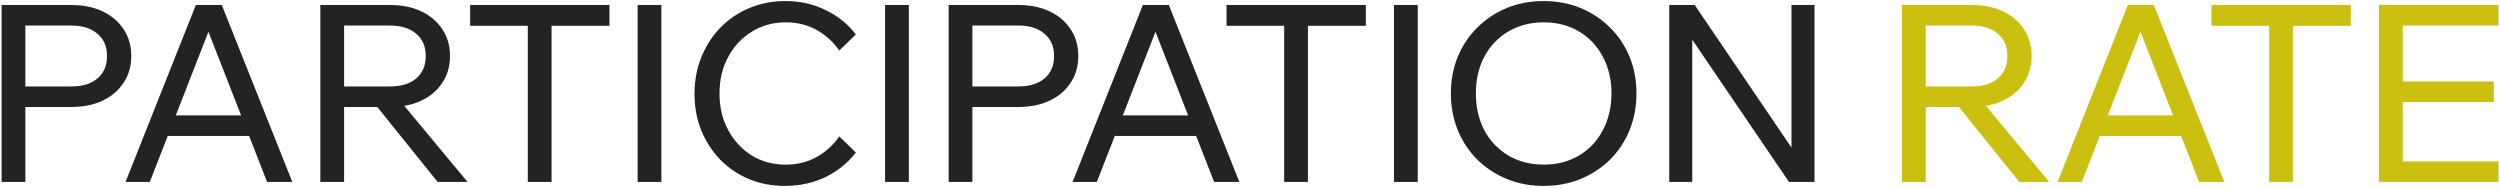
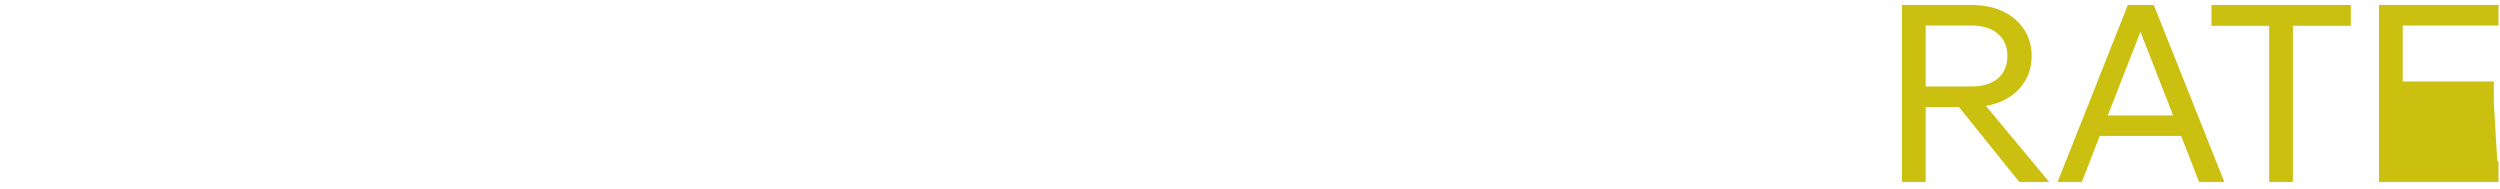
<svg xmlns="http://www.w3.org/2000/svg" width="687" height="52" viewBox="0 0 687 52" fill="none">
-   <path d="M6.968 50H0.44V1.38H19.616C22.925 1.38 25.804 1.969 28.252 3.148C30.7 4.327 32.604 5.959 33.964 8.044C35.369 10.129 36.072 12.577 36.072 15.388C36.072 18.199 35.369 20.647 33.964 22.732C32.604 24.817 30.7 26.449 28.252 27.628C25.804 28.807 22.925 29.396 19.616 29.396H6.288V23.752H19.616C22.653 23.752 25.033 23.027 26.756 21.576C28.524 20.08 29.408 18.017 29.408 15.388C29.408 12.759 28.524 10.719 26.756 9.268C25.033 7.772 22.653 7.024 19.616 7.024H6.968V50ZM70.811 37.352H43.611V31.708H70.811V37.352ZM80.332 50H73.395L56.056 5.596H58.504L41.163 50H34.499L53.812 1.38H60.952L80.332 50ZM94.558 50H88.03V1.38H107.206C110.515 1.38 113.394 1.969 115.842 3.148C118.29 4.327 120.194 5.959 121.554 8.044C122.959 10.129 123.662 12.577 123.662 15.388C123.662 18.199 122.959 20.647 121.554 22.732C120.194 24.817 118.29 26.449 115.842 27.628C113.394 28.807 110.515 29.396 107.206 29.396H93.878V23.752H107.206C110.243 23.752 112.623 23.027 114.346 21.576C116.114 20.08 116.998 18.017 116.998 15.388C116.998 12.759 116.114 10.719 114.346 9.268C112.623 7.772 110.243 7.024 107.206 7.024H94.558V50ZM128.49 50H120.262L102.038 27.356H109.654L128.49 50ZM151.568 50H145.04V6.412H151.568V50ZM167.48 7.092H129.196V1.38H167.48V7.092ZM181.749 50H175.221V1.38H181.749V50ZM230.63 37.488L235.186 41.908C233.055 44.719 230.29 46.963 226.89 48.64C223.49 50.272 219.75 51.088 215.67 51.088C212.089 51.088 208.779 50.453 205.742 49.184C202.75 47.915 200.143 46.147 197.922 43.88C195.701 41.568 193.955 38.871 192.686 35.788C191.462 32.705 190.85 29.351 190.85 25.724C190.85 22.097 191.485 18.743 192.754 15.66C194.023 12.532 195.769 9.835 197.99 7.568C200.257 5.256 202.909 3.465 205.946 2.196C208.983 0.927 212.293 0.292 215.874 0.292C219.909 0.292 223.603 1.131 226.958 2.808C230.313 4.44 233.055 6.661 235.186 9.472L230.63 13.892C228.998 11.535 226.935 9.653 224.442 8.248C221.949 6.843 219.093 6.14 215.874 6.14C212.429 6.14 209.323 7.001 206.558 8.724C203.838 10.401 201.685 12.713 200.098 15.66C198.511 18.561 197.718 21.916 197.718 25.724C197.718 29.441 198.511 32.773 200.098 35.72C201.685 38.667 203.838 41.001 206.558 42.724C209.323 44.401 212.429 45.24 215.874 45.24C219.093 45.24 221.949 44.537 224.442 43.132C226.935 41.727 228.998 39.845 230.63 37.488ZM249.749 50H243.221V1.38H249.749V50ZM267.214 50H260.686V1.38H279.862C283.171 1.38 286.05 1.969 288.498 3.148C290.946 4.327 292.85 5.959 294.21 8.044C295.615 10.129 296.318 12.577 296.318 15.388C296.318 18.199 295.615 20.647 294.21 22.732C292.85 24.817 290.946 26.449 288.498 27.628C286.05 28.807 283.171 29.396 279.862 29.396H266.534V23.752H279.862C282.899 23.752 285.279 23.027 287.002 21.576C288.77 20.08 289.654 18.017 289.654 15.388C289.654 12.759 288.77 10.719 287.002 9.268C285.279 7.772 282.899 7.024 279.862 7.024H267.214V50ZM331.058 37.352H303.858V31.708H331.058V37.352ZM340.578 50H333.642L316.302 5.596H318.75L301.41 50H294.746L314.058 1.38H321.198L340.578 50ZM359.42 50H352.892V6.412H359.42V50ZM375.332 7.092H337.048V1.38H375.332V7.092ZM389.601 50H383.073V1.38H389.601V50ZM424.202 51.088C420.53 51.088 417.152 50.453 414.07 49.184C410.987 47.915 408.29 46.147 405.978 43.88C403.666 41.568 401.875 38.871 400.606 35.788C399.336 32.66 398.702 29.283 398.702 25.656C398.702 22.029 399.336 18.675 400.606 15.592C401.875 12.509 403.666 9.835 405.978 7.568C408.29 5.256 410.987 3.465 414.07 2.196C417.152 0.927 420.53 0.292 424.202 0.292C427.874 0.292 431.251 0.927 434.334 2.196C437.416 3.465 440.114 5.256 442.426 7.568C444.738 9.835 446.528 12.509 447.798 15.592C449.067 18.675 449.702 22.029 449.702 25.656C449.702 29.283 449.067 32.66 447.798 35.788C446.528 38.871 444.738 41.568 442.426 43.88C440.114 46.147 437.416 47.915 434.334 49.184C431.251 50.453 427.874 51.088 424.202 51.088ZM424.202 45.24C427.874 45.24 431.115 44.401 433.926 42.724C436.736 41.047 438.912 38.735 440.454 35.788C442.04 32.796 442.834 29.419 442.834 25.656C442.834 21.893 442.04 18.539 440.454 15.592C438.912 12.645 436.736 10.333 433.926 8.656C431.115 6.979 427.874 6.14 424.202 6.14C420.575 6.14 417.334 6.979 414.478 8.656C411.667 10.333 409.468 12.645 407.882 15.592C406.34 18.539 405.57 21.893 405.57 25.656C405.57 29.419 406.34 32.796 407.882 35.788C409.468 38.735 411.667 41.047 414.478 42.724C417.334 44.401 420.575 45.24 424.202 45.24ZM465.032 50H458.708V1.38H465.712L494.136 43.268H492.3V1.38H498.624V50H491.62L463.128 8.112H465.032V50Z" fill="#232323" />
-   <path d="M529.187 50H522.659V1.38H541.835C545.144 1.38 548.023 1.969 550.471 3.148C552.919 4.327 554.823 5.959 556.183 8.044C557.588 10.129 558.291 12.577 558.291 15.388C558.291 18.199 557.588 20.647 556.183 22.732C554.823 24.817 552.919 26.449 550.471 27.628C548.023 28.807 545.144 29.396 541.835 29.396H528.507V23.752H541.835C544.872 23.752 547.252 23.027 548.975 21.576C550.743 20.08 551.627 18.017 551.627 15.388C551.627 12.759 550.743 10.719 548.975 9.268C547.252 7.772 544.872 7.024 541.835 7.024H529.187V50ZM563.119 50H554.891L536.667 27.356H544.283L563.119 50ZM601.729 37.352H574.529V31.708H601.729V37.352ZM611.249 50H604.313L586.973 5.596H589.421L572.081 50H565.417L584.729 1.38H591.869L611.249 50ZM630.092 50H623.564V6.412H630.092V50ZM646.004 7.092H607.72V1.38H646.004V7.092ZM686.589 50H653.745V1.38H686.589V7.024H660.273V44.356H686.589V50ZM685.297 28.036H659.593V22.392H685.297V28.036Z" fill="#CBC010" />
+   <path d="M529.187 50H522.659V1.38H541.835C545.144 1.38 548.023 1.969 550.471 3.148C552.919 4.327 554.823 5.959 556.183 8.044C557.588 10.129 558.291 12.577 558.291 15.388C558.291 18.199 557.588 20.647 556.183 22.732C554.823 24.817 552.919 26.449 550.471 27.628C548.023 28.807 545.144 29.396 541.835 29.396H528.507V23.752H541.835C544.872 23.752 547.252 23.027 548.975 21.576C550.743 20.08 551.627 18.017 551.627 15.388C551.627 12.759 550.743 10.719 548.975 9.268C547.252 7.772 544.872 7.024 541.835 7.024H529.187V50ZM563.119 50H554.891L536.667 27.356H544.283L563.119 50ZM601.729 37.352H574.529V31.708H601.729V37.352ZM611.249 50H604.313L586.973 5.596H589.421L572.081 50H565.417L584.729 1.38H591.869L611.249 50ZM630.092 50H623.564V6.412H630.092V50ZM646.004 7.092H607.72V1.38H646.004V7.092ZM686.589 50H653.745V1.38H686.589V7.024H660.273V44.356H686.589V50ZH659.593V22.392H685.297V28.036Z" fill="#CBC010" />
</svg>